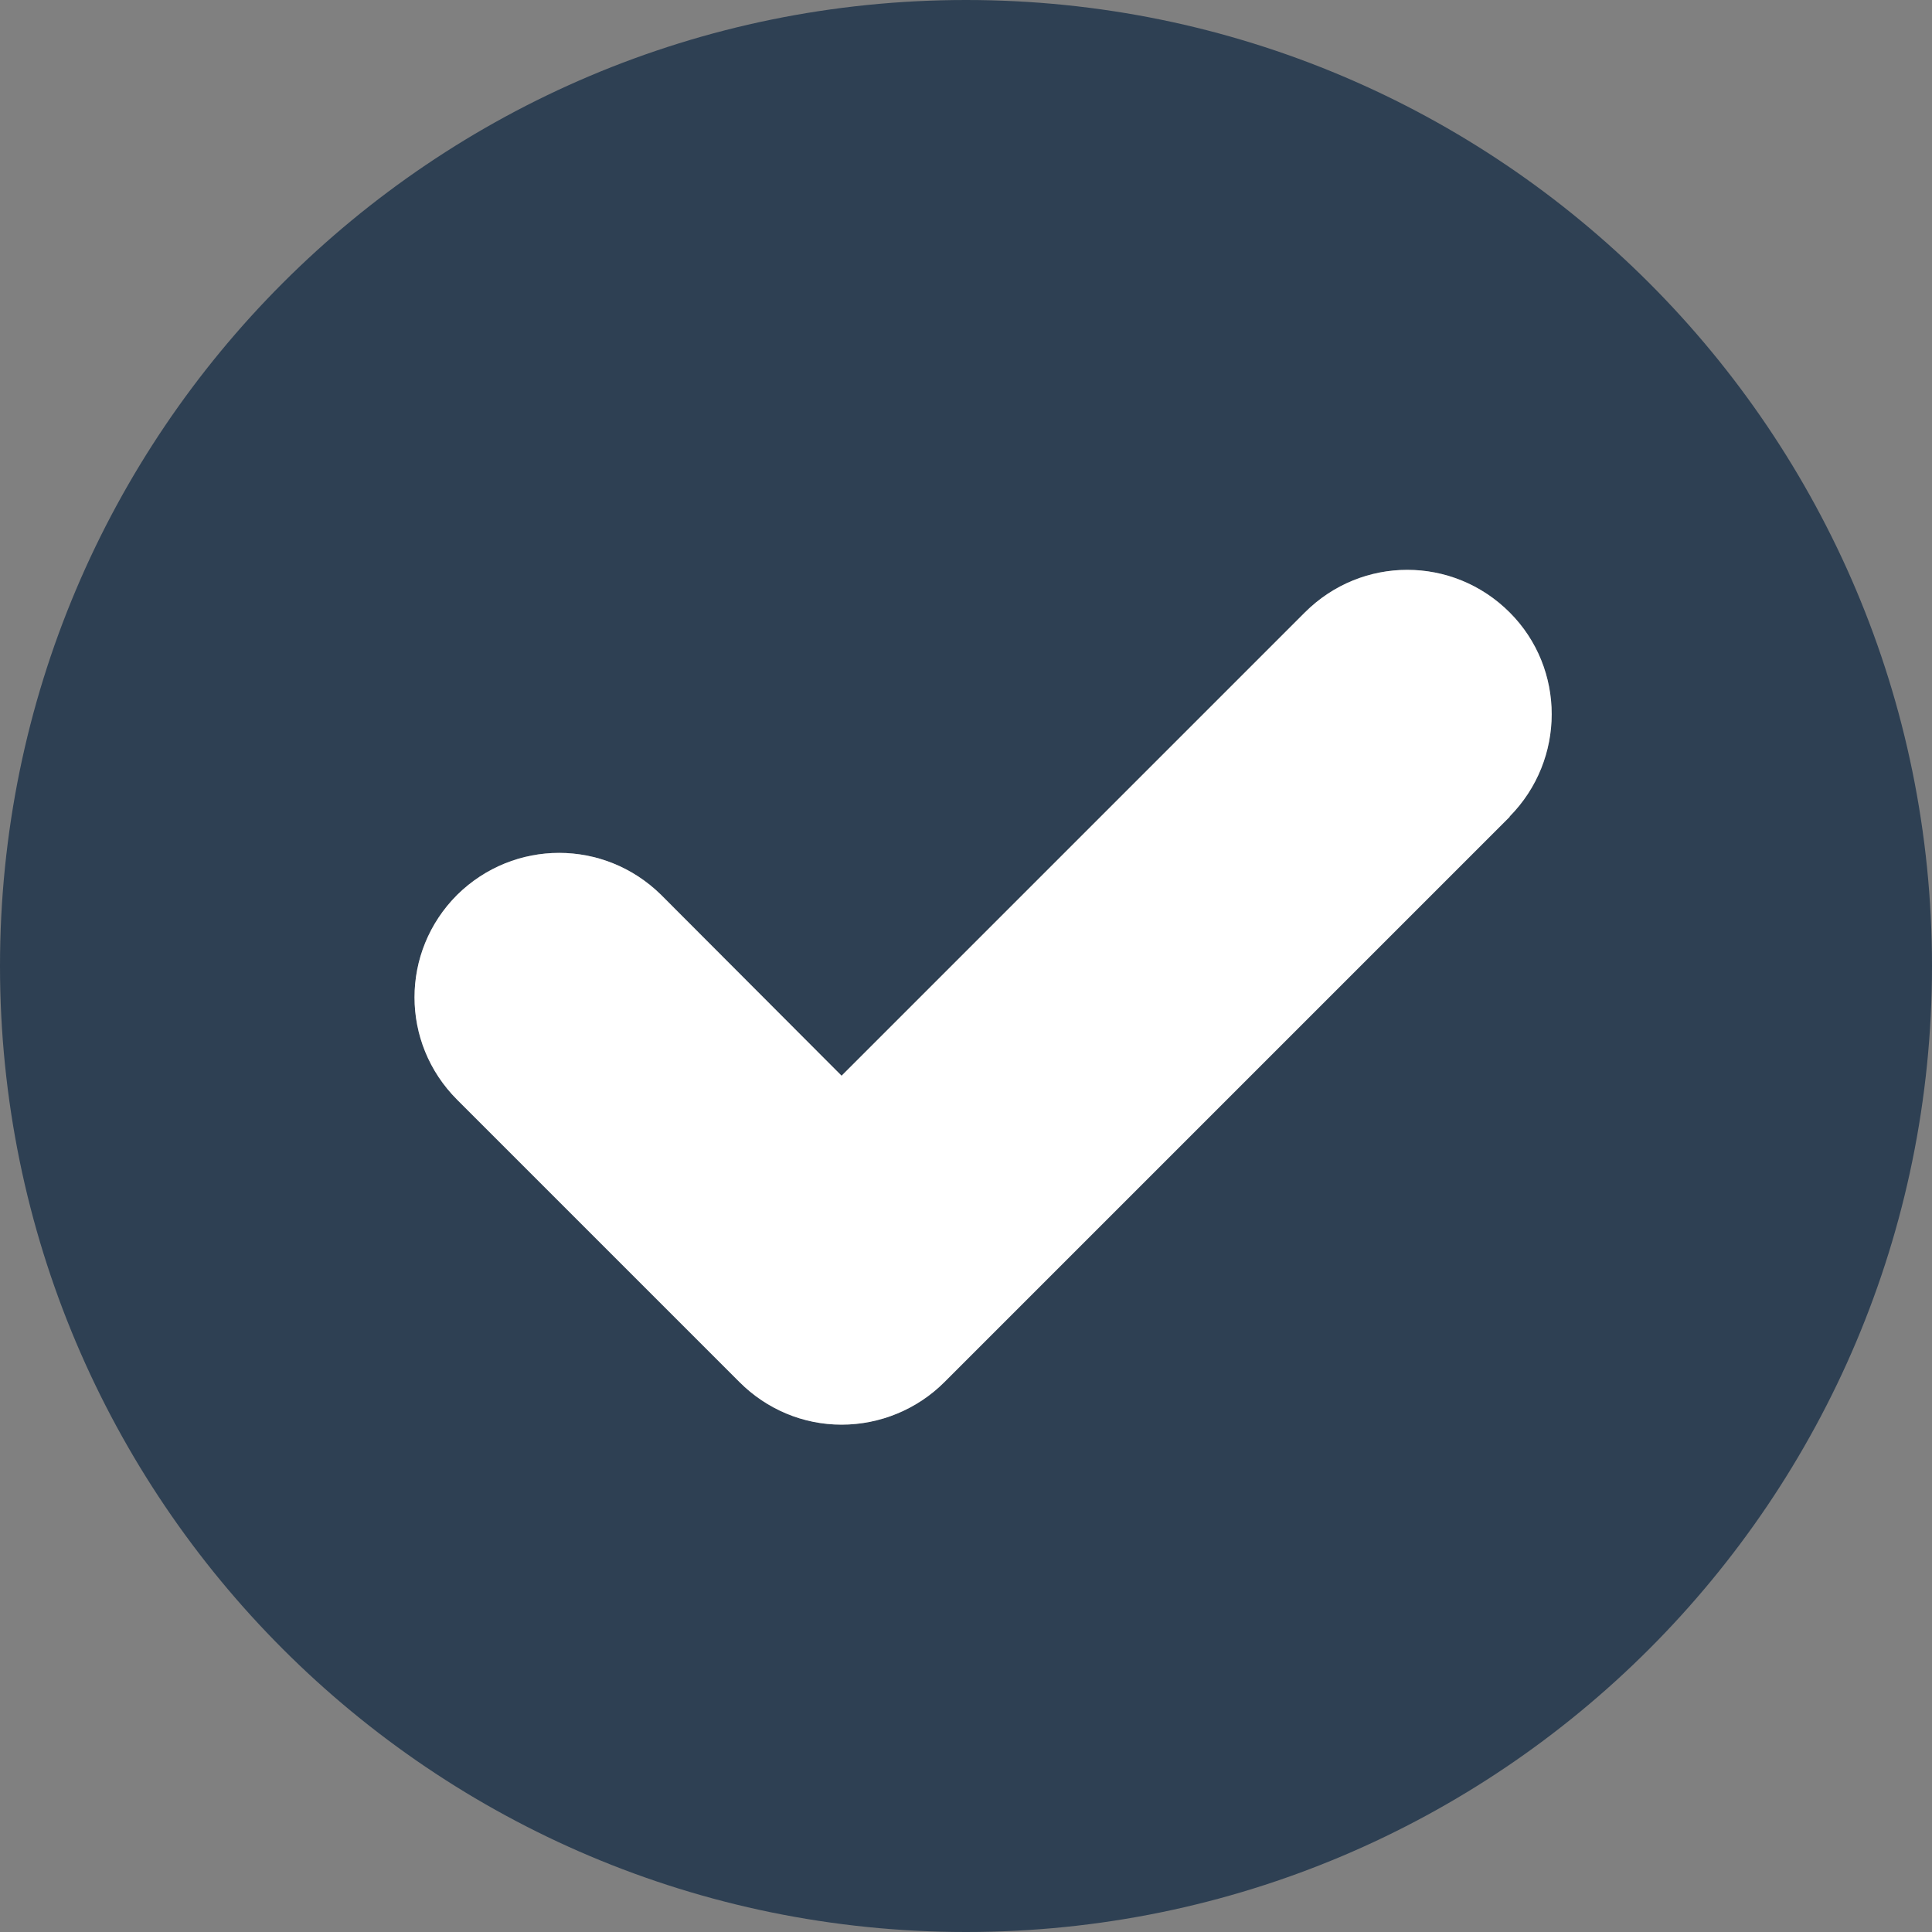
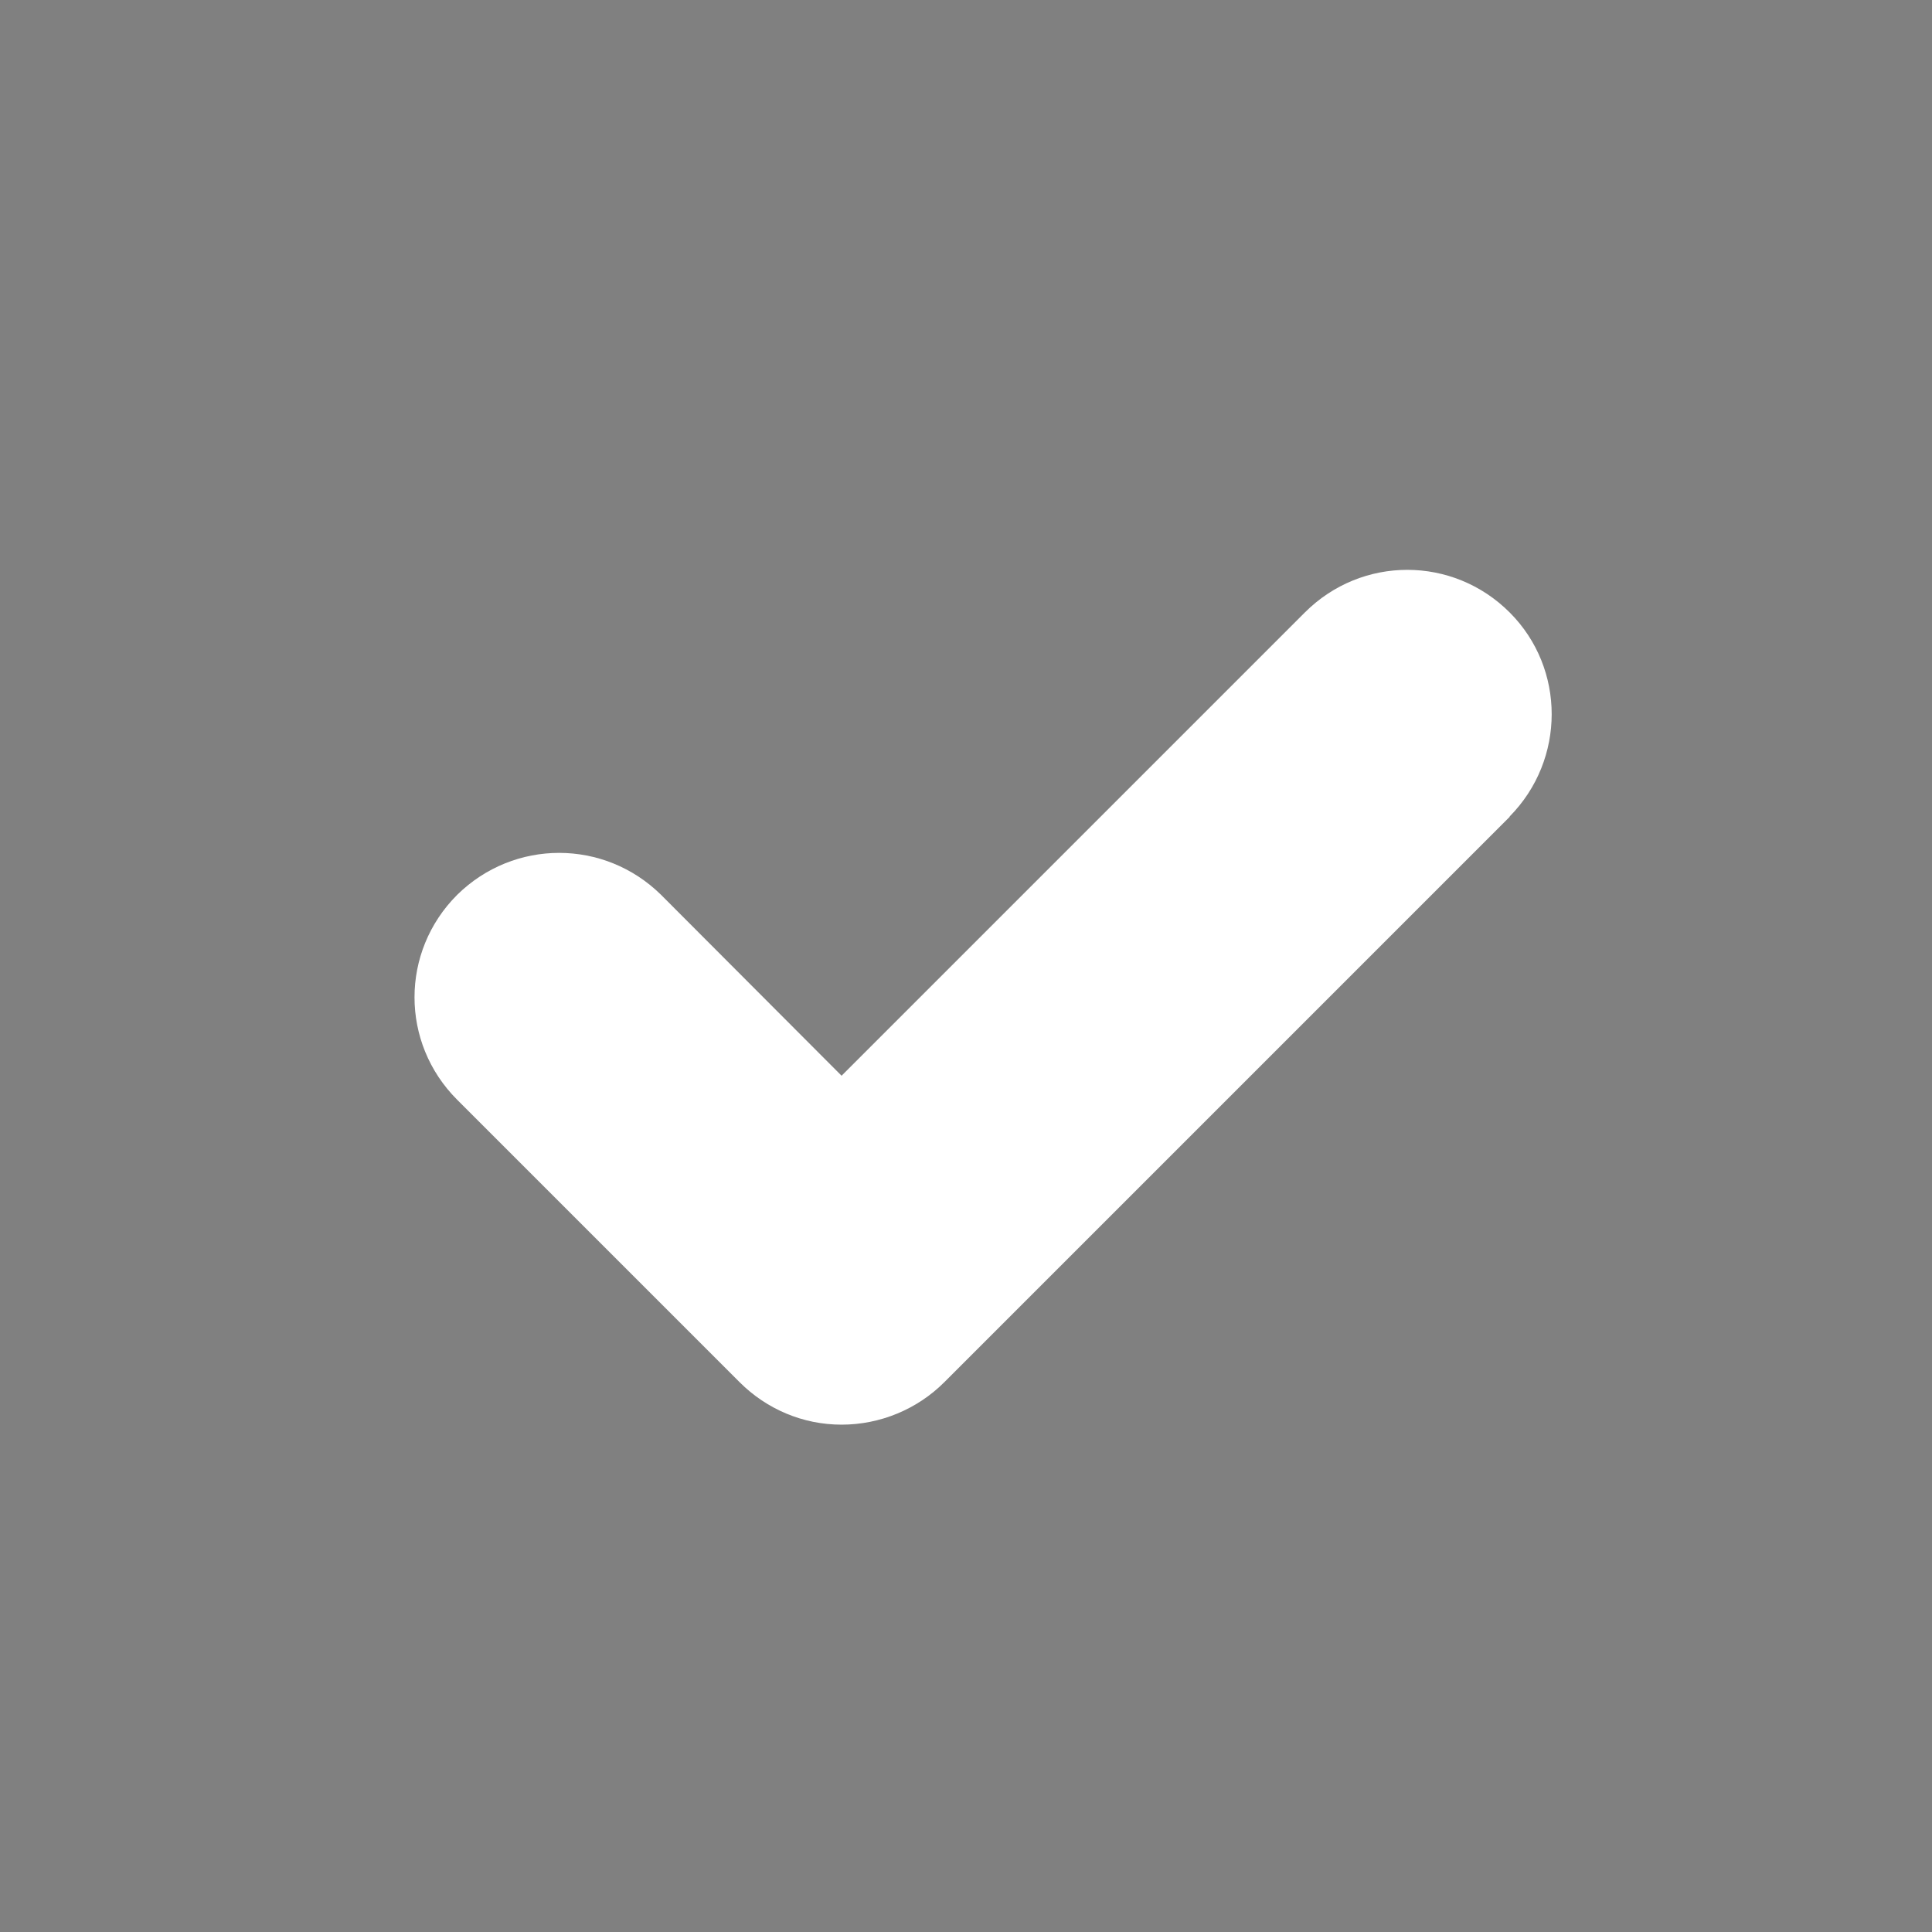
<svg xmlns="http://www.w3.org/2000/svg" viewBox="0 0 500 500" version="1.1" id="Lager_1">
  <rect x="0" y="0" width="500" height="500" fill="#808080" stroke="none" />
  <defs>
    <style>
      .st0 {
        fill: #2e4053;
      }

      .st1 {
        fill: #fff;
      }
    </style>
  </defs>
-   <path d="M250,0C111.9,0,0,111.9,0,250s111.9,250,250,250,250-111.9,250-250S388.1,0,250,0ZM390.7,211.4l-146.3,146.3c-7,7-16.6,11-26.6,11s-19.4-4-26.4-11l-73.1-73.1c-14.7-14.7-14.7-38.3,0-53,14.7-14.5,38.1-14.5,52.8,0l46.7,46.8,119.9-119.9c14.7-14.7,38.3-14.7,53,0,14.5,14.5,14.5,38.1,0,52.8Z" class="st0" />
  <path d="M390.7,211.4l-146.3,146.3c-7,7-16.6,11-26.6,11s-19.4-4-26.4-11l-73.1-73.1c-14.7-14.7-14.7-38.3,0-53,14.7-14.5,38.1-14.5,52.8,0l46.7,46.8,119.9-119.9c14.7-14.7,38.3-14.7,53,0,14.5,14.5,14.5,38.1,0,52.8Z" class="st1" />
</svg>